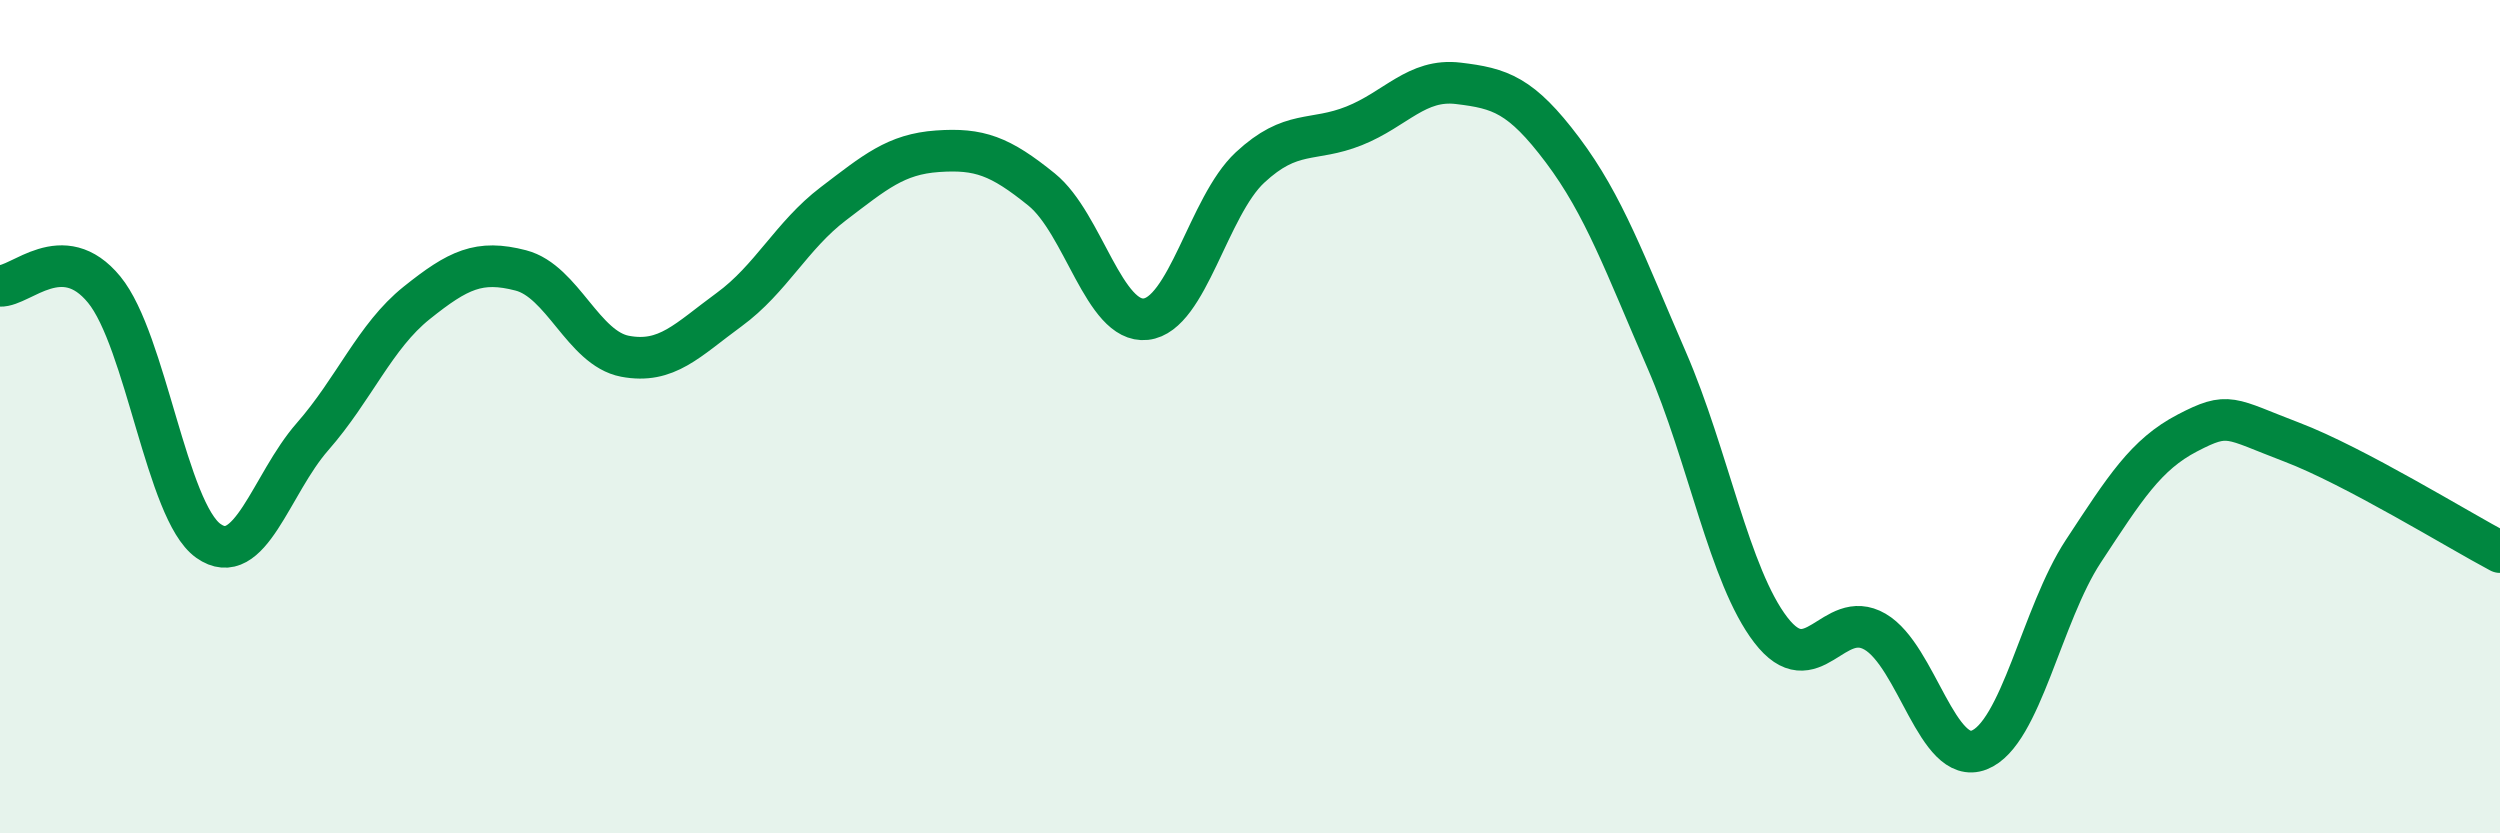
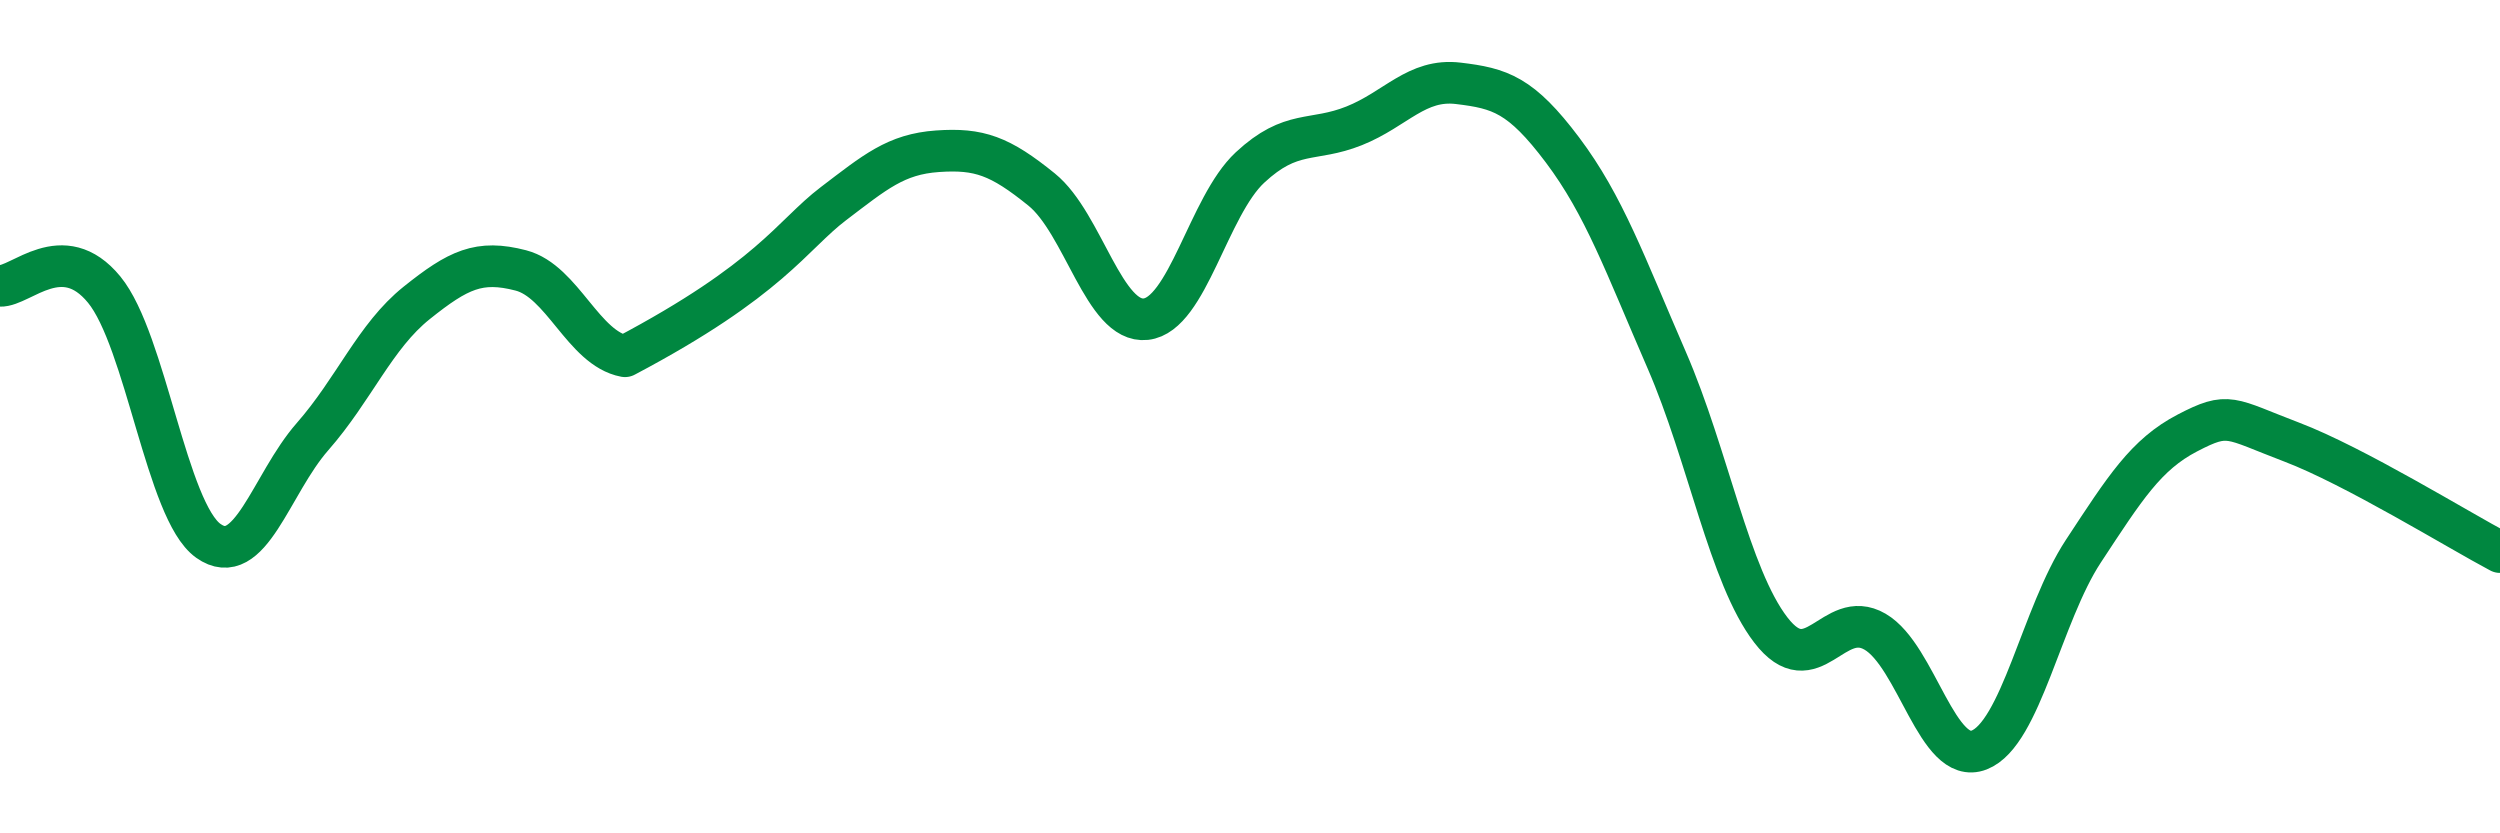
<svg xmlns="http://www.w3.org/2000/svg" width="60" height="20" viewBox="0 0 60 20">
-   <path d="M 0,6.86 C 0.5,6.88 1.5,5.73 2.5,6.95 C 3.5,8.17 4,12.27 5,12.98 C 6,13.69 6.5,11.62 7.5,10.48 C 8.5,9.34 9,8.07 10,7.27 C 11,6.47 11.5,6.23 12.5,6.49 C 13.5,6.75 14,8.36 15,8.55 C 16,8.74 16.5,8.16 17.5,7.43 C 18.5,6.7 19,5.65 20,4.89 C 21,4.13 21.5,3.7 22.5,3.63 C 23.5,3.56 24,3.74 25,4.55 C 26,5.36 26.5,7.77 27.5,7.66 C 28.5,7.55 29,4.95 30,4.02 C 31,3.09 31.5,3.42 32.5,3.02 C 33.5,2.62 34,1.88 35,2 C 36,2.12 36.5,2.27 37.5,3.6 C 38.5,4.93 39,6.34 40,8.64 C 41,10.94 41.5,13.82 42.5,15.12 C 43.5,16.42 44,14.58 45,15.16 C 46,15.74 46.5,18.39 47.5,18 C 48.5,17.61 49,14.75 50,13.23 C 51,11.71 51.5,10.91 52.5,10.39 C 53.5,9.87 53.5,10.04 55,10.61 C 56.5,11.18 59,12.72 60,13.25L60 20L0 20Z" fill="#008740" opacity="0.1" stroke-linecap="round" stroke-linejoin="round" />
-   <path d="M 0,6.86 C 0.5,6.88 1.5,5.73 2.5,6.95 C 3.5,8.17 4,12.27 5,12.98 C 6,13.69 6.5,11.62 7.5,10.48 C 8.5,9.34 9,8.07 10,7.27 C 11,6.47 11.5,6.23 12.5,6.49 C 13.5,6.75 14,8.36 15,8.55 C 16,8.74 16.5,8.16 17.5,7.43 C 18.5,6.7 19,5.65 20,4.89 C 21,4.13 21.5,3.7 22.5,3.63 C 23.5,3.56 24,3.74 25,4.55 C 26,5.36 26.5,7.77 27.5,7.66 C 28.5,7.55 29,4.95 30,4.02 C 31,3.09 31.5,3.42 32.5,3.02 C 33.5,2.62 34,1.88 35,2 C 36,2.12 36.5,2.27 37.5,3.6 C 38.5,4.93 39,6.34 40,8.64 C 41,10.94 41.5,13.82 42.5,15.12 C 43.5,16.42 44,14.58 45,15.16 C 46,15.74 46.5,18.39 47.5,18 C 48.5,17.61 49,14.75 50,13.23 C 51,11.71 51.5,10.91 52.5,10.39 C 53.5,9.87 53.5,10.04 55,10.61 C 56.5,11.18 59,12.72 60,13.25" stroke="#008740" stroke-width="1" fill="none" stroke-linecap="round" stroke-linejoin="round" />
+   <path d="M 0,6.86 C 0.5,6.88 1.5,5.73 2.5,6.95 C 3.5,8.17 4,12.27 5,12.98 C 6,13.69 6.5,11.62 7.5,10.48 C 8.5,9.34 9,8.07 10,7.27 C 11,6.47 11.5,6.23 12.5,6.49 C 13.5,6.75 14,8.36 15,8.55 C 18.5,6.7 19,5.65 20,4.89 C 21,4.13 21.5,3.7 22.5,3.63 C 23.5,3.56 24,3.74 25,4.55 C 26,5.36 26.5,7.77 27.5,7.66 C 28.5,7.55 29,4.95 30,4.02 C 31,3.09 31.5,3.42 32.5,3.02 C 33.5,2.62 34,1.88 35,2 C 36,2.12 36.5,2.27 37.5,3.6 C 38.5,4.93 39,6.34 40,8.64 C 41,10.94 41.5,13.82 42.5,15.12 C 43.5,16.42 44,14.58 45,15.16 C 46,15.74 46.5,18.39 47.5,18 C 48.5,17.61 49,14.75 50,13.23 C 51,11.71 51.5,10.91 52.5,10.39 C 53.5,9.87 53.5,10.04 55,10.61 C 56.5,11.18 59,12.72 60,13.25" stroke="#008740" stroke-width="1" fill="none" stroke-linecap="round" stroke-linejoin="round" />
</svg>